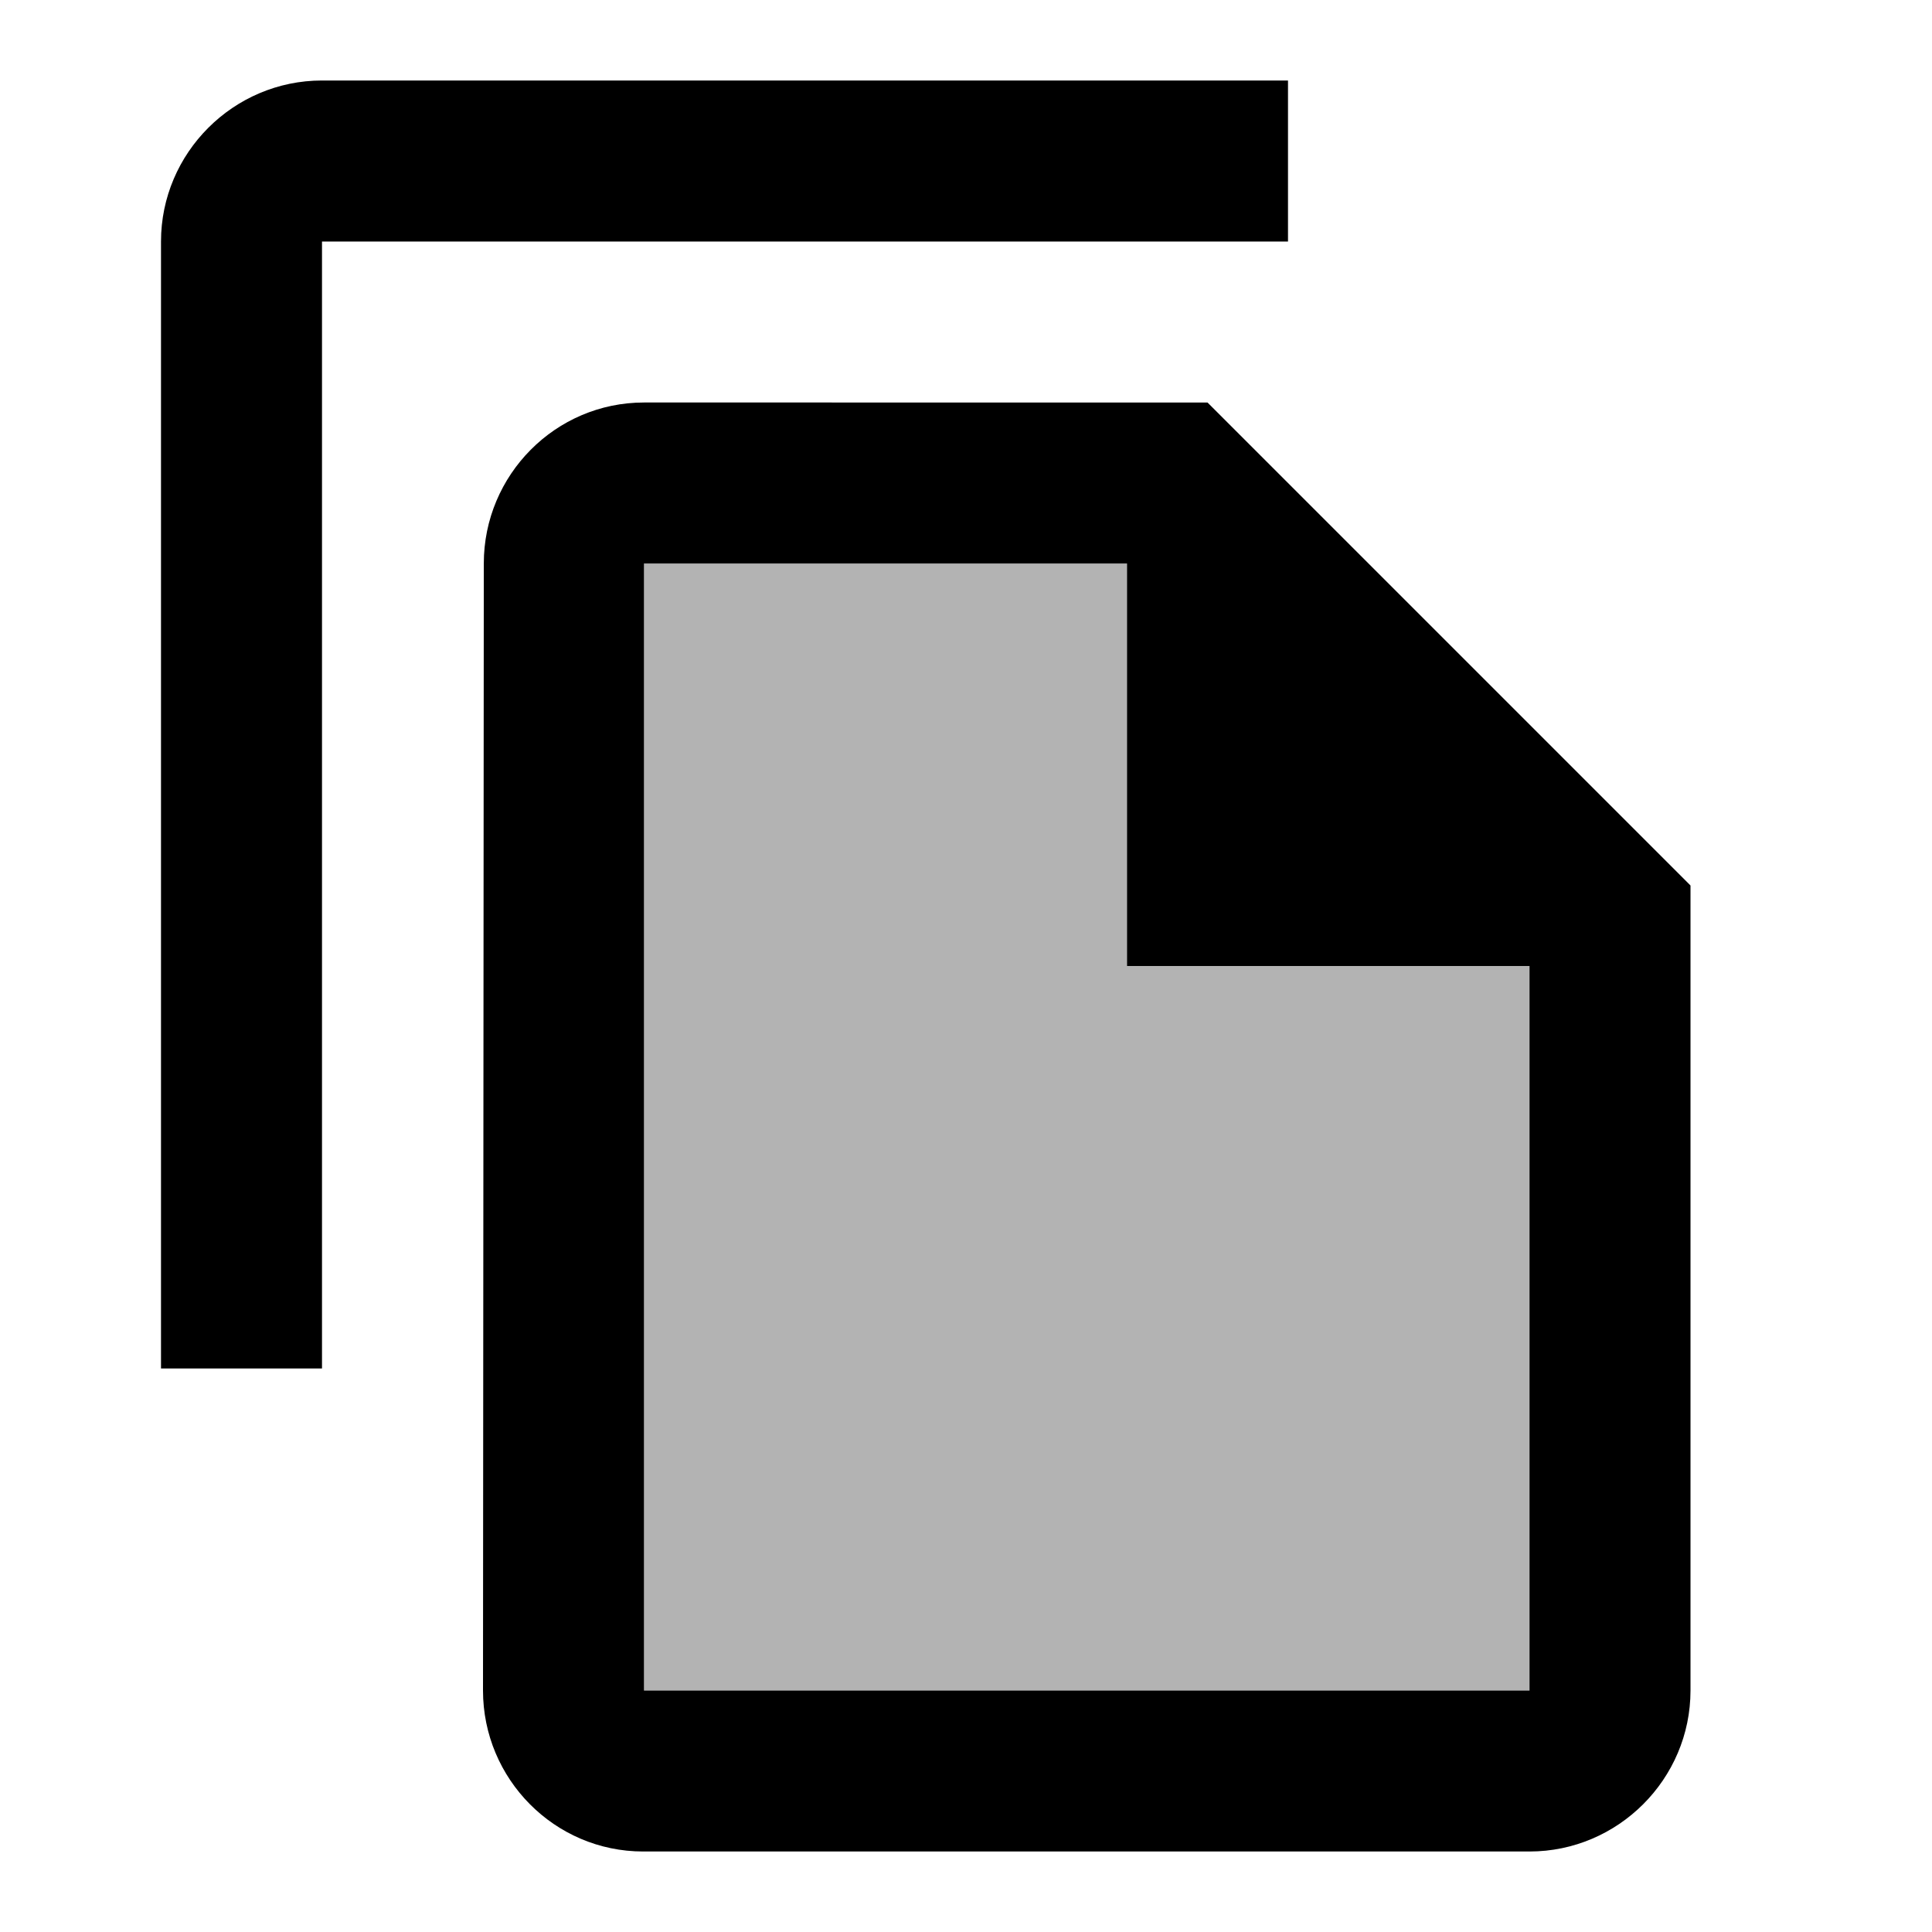
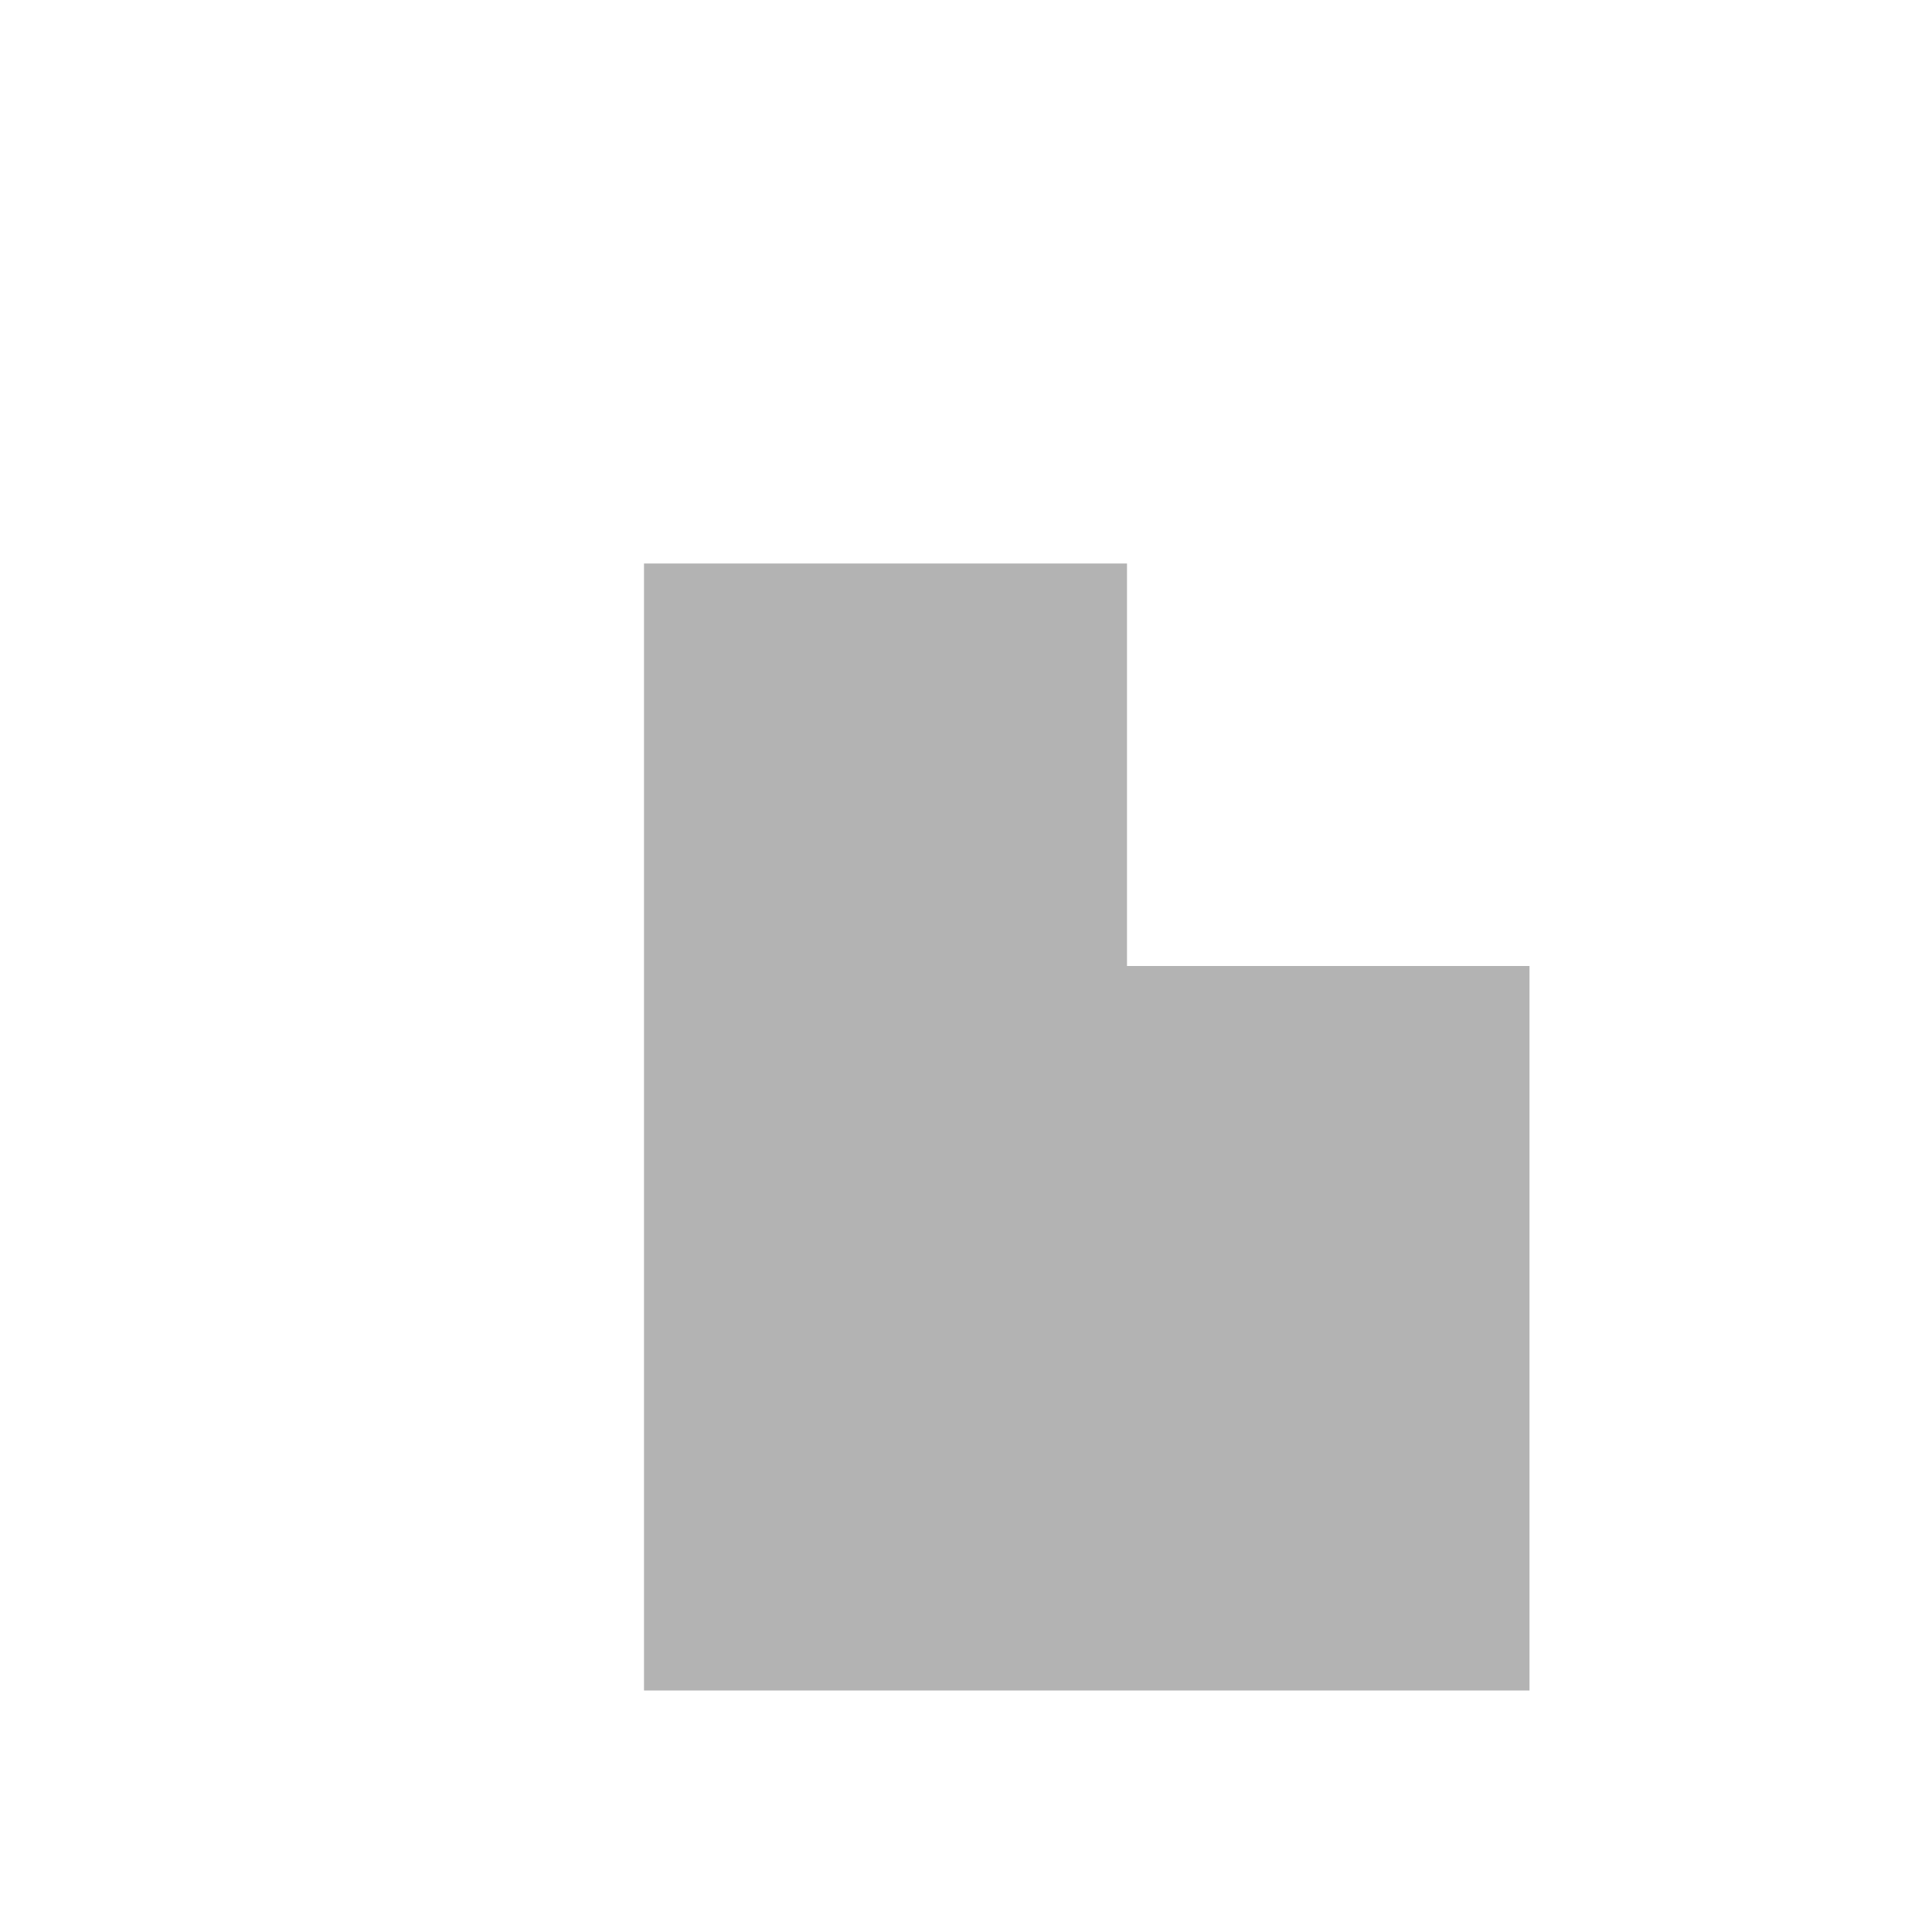
<svg xmlns="http://www.w3.org/2000/svg" width="24" height="24" viewBox="0 0 24 24">
  <path opacity=".3" d="M14 7H8v14h11v-9h-5z" />
-   <path d="M16 1H4c-1.1 0-2 .9-2 2v14h2V3h12V1zm-1 4H8c-1.1 0-1.99.9-1.99 2L6 21c0 1.1.89 2 1.99 2H19c1.1 0 2-.9 2-2V11l-6-6zm4 16H8V7h6v5h5v9z" />
</svg>